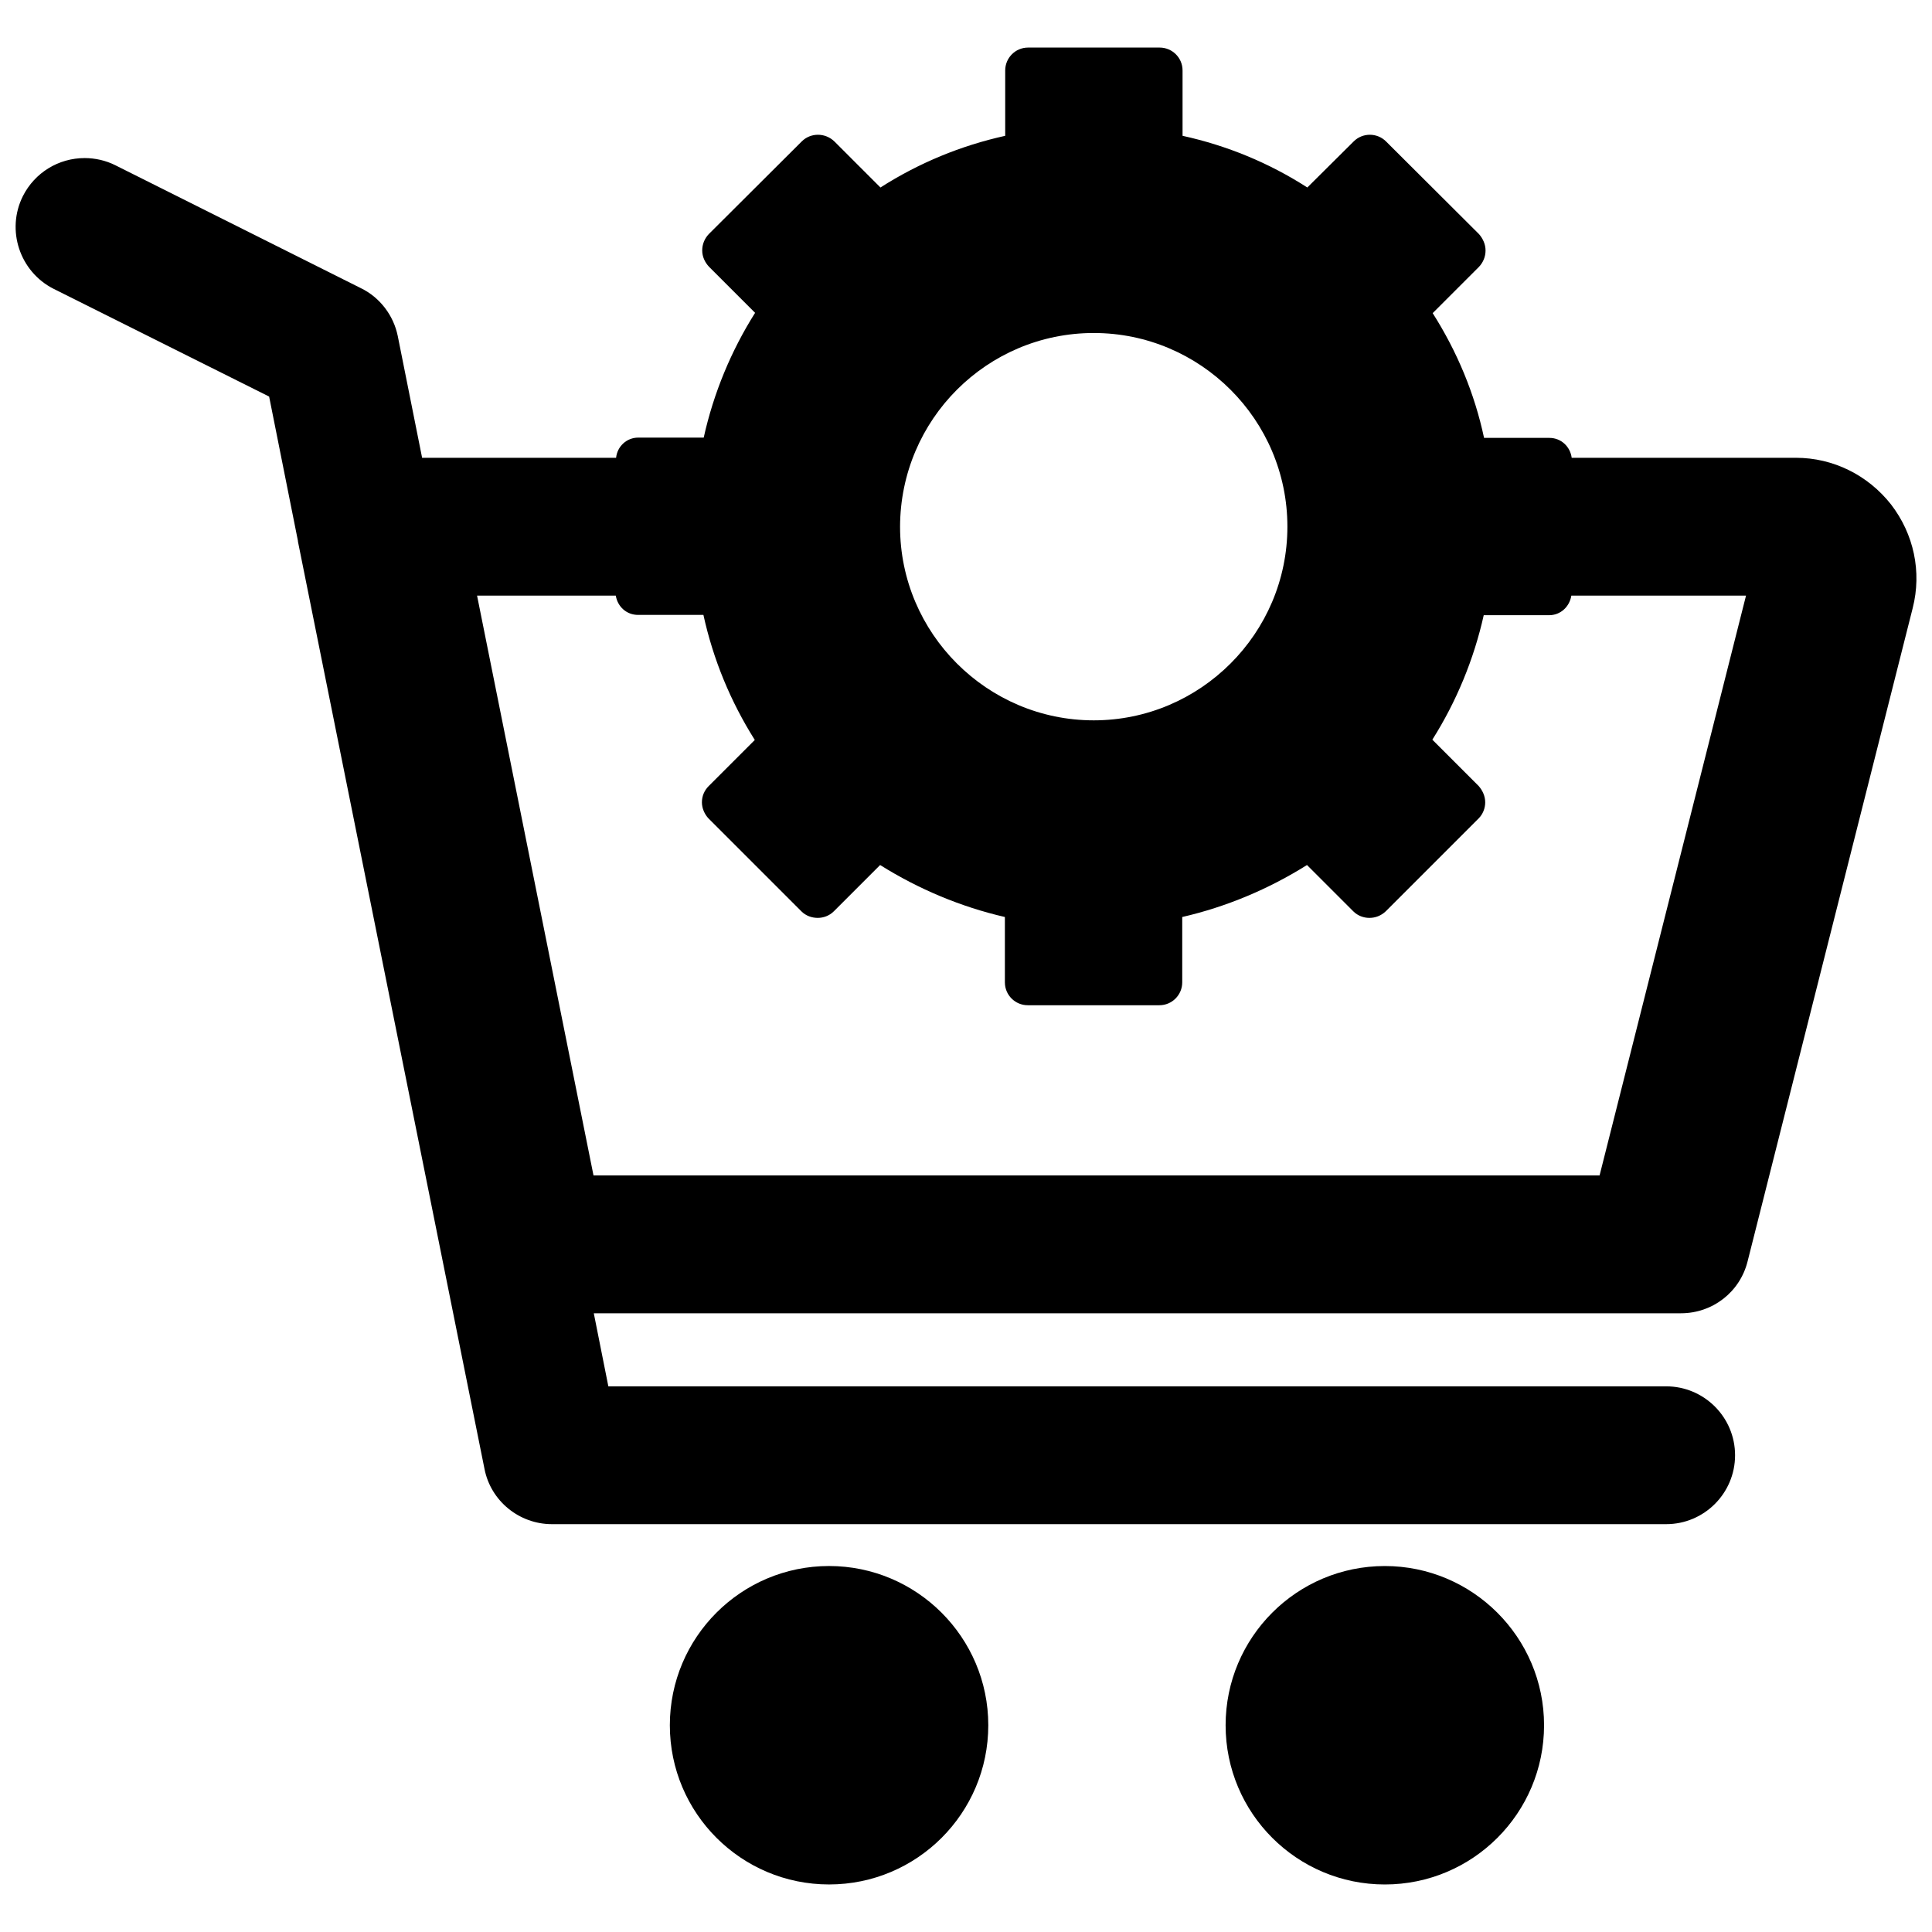
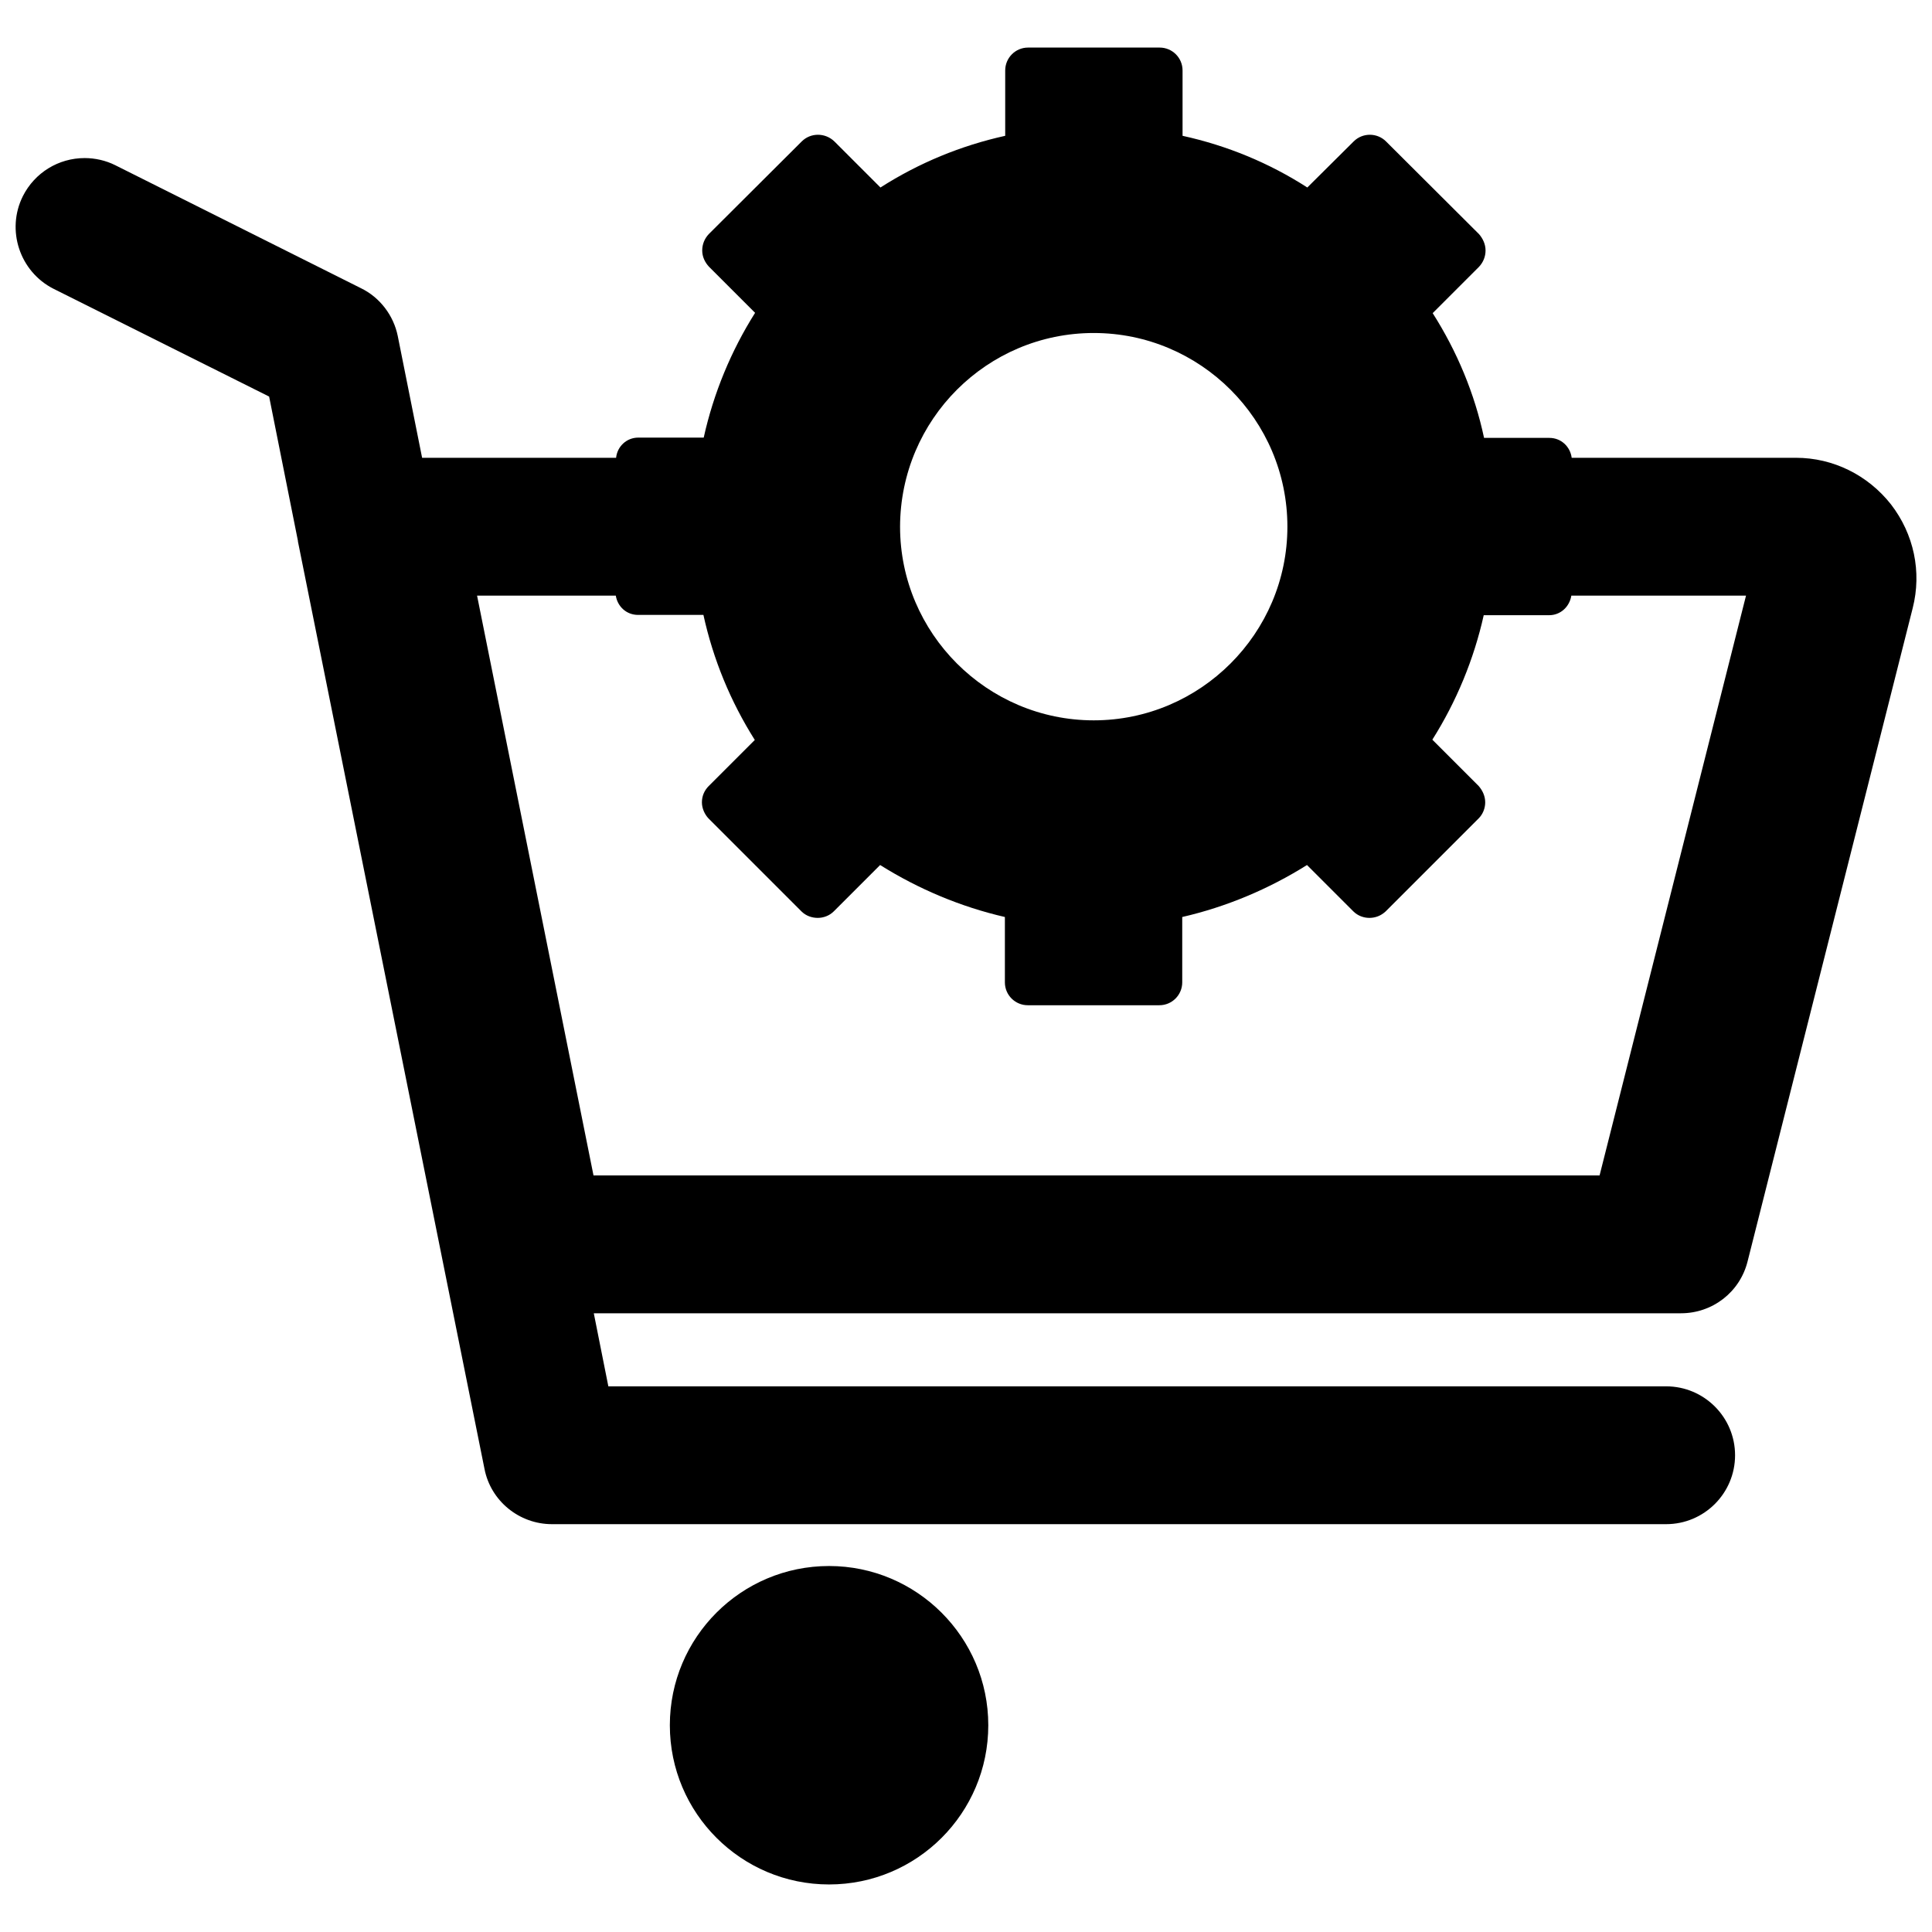
<svg xmlns="http://www.w3.org/2000/svg" width="800px" height="800px" version="1.1" viewBox="144 144 512 512">
  <defs>
    <clipPath id="a">
      <path d="m148.09 156h503.81v392h-503.81z" />
    </clipPath>
  </defs>
  <g clip-path="url(#a)">
    <path d="m158.17 220.52 57.152 28.574 7.637 38.258v0.156l49.438 245.77c1.652 8.5 9.211 14.641 17.871 14.641h295.28c10.078 0 18.262-8.188 18.262-18.262 0-10.078-8.188-18.262-18.262-18.262h-280.33l-3.856-19.363h288.12c8.344 0 15.586-5.59 17.633-13.699l43.77-173.18c2.441-9.605 0.316-19.602-5.746-27.473-6.141-7.793-15.352-12.359-25.191-12.359h-59.434c-0.395-2.992-2.832-5.273-5.902-5.273h-17.32c-2.519-11.809-7.164-22.906-13.617-33.062l12.281-12.281c1.102-1.18 1.73-2.676 1.73-4.328 0-1.652-0.707-3.148-1.73-4.328l-24.641-24.562c-2.363-2.363-6.219-2.363-8.582 0l-12.281 12.203c-10.156-6.535-21.254-11.098-33.062-13.699v-17.32c0-3.387-2.754-6.062-6.062-6.062h-34.875c-3.387 0-6.062 2.754-6.062 6.062v17.32c-11.73 2.598-22.828 7.164-33.062 13.699l-12.203-12.203c-2.441-2.363-6.297-2.363-8.66 0l-24.641 24.562c-1.102 1.18-1.73 2.676-1.73 4.328 0 1.652 0.707 3.148 1.812 4.328l12.203 12.203c-6.375 10.078-11.02 21.332-13.617 33.062h-17.32c-3.148 0-5.59 2.363-5.902 5.352h-51.406l-6.453-32.273c-1.102-5.434-4.723-10.234-9.762-12.676l-65.102-32.59c-2.519-1.262-5.352-1.891-8.105-1.891-6.926 0-13.227 3.856-16.375 10.078-4.488 8.973-0.867 19.992 8.109 24.559zm275.68 11.73c28.262 0 51.324 22.984 51.324 51.324 0 28.262-23.066 51.324-51.324 51.324-28.262 0-51.324-23.066-51.324-51.324 0.078-28.418 23.062-51.324 51.324-51.324zm-126.66 69.59c0.473 2.914 2.832 5.117 5.902 5.117h17.32c2.598 11.809 7.164 22.906 13.617 33.141l-12.203 12.203c-1.18 1.18-1.812 2.676-1.812 4.328 0 1.574 0.707 3.148 1.73 4.25l24.641 24.641c1.18 1.18 2.754 1.73 4.328 1.73 1.496 0 3.07-0.551 4.25-1.73l12.281-12.281c10.156 6.375 21.41 11.098 33.062 13.777v17.32c0 3.387 2.754 6.062 6.062 6.062h34.875c3.387 0 6.062-2.754 6.062-6.062v-17.32c11.652-2.676 22.906-7.398 33.062-13.777l12.281 12.281c1.18 1.18 2.754 1.73 4.25 1.73 1.574 0 3.07-0.551 4.328-1.73l24.641-24.641c1.102-1.102 1.73-2.676 1.73-4.25 0-1.652-0.707-3.148-1.73-4.328l-12.281-12.281c6.375-10.078 11.02-21.332 13.617-32.984h17.32c3.07 0 5.434-2.281 5.902-5.195h46.289l-38.809 153.66h-266.62l-30.859-153.66z" />
  </g>
  <path d="m363.71 559.01c-23.301 0-42.195 18.895-42.195 42.195s18.895 42.195 42.195 42.195 42.195-18.895 42.195-42.195-18.973-42.195-42.195-42.195z" />
-   <path d="m468.8 601.21c0 23.301 18.895 42.195 42.195 42.195 23.301 0 42.195-18.895 42.195-42.195s-18.973-42.195-42.195-42.195c-23.305 0-42.195 18.895-42.195 42.195z" />
</svg>